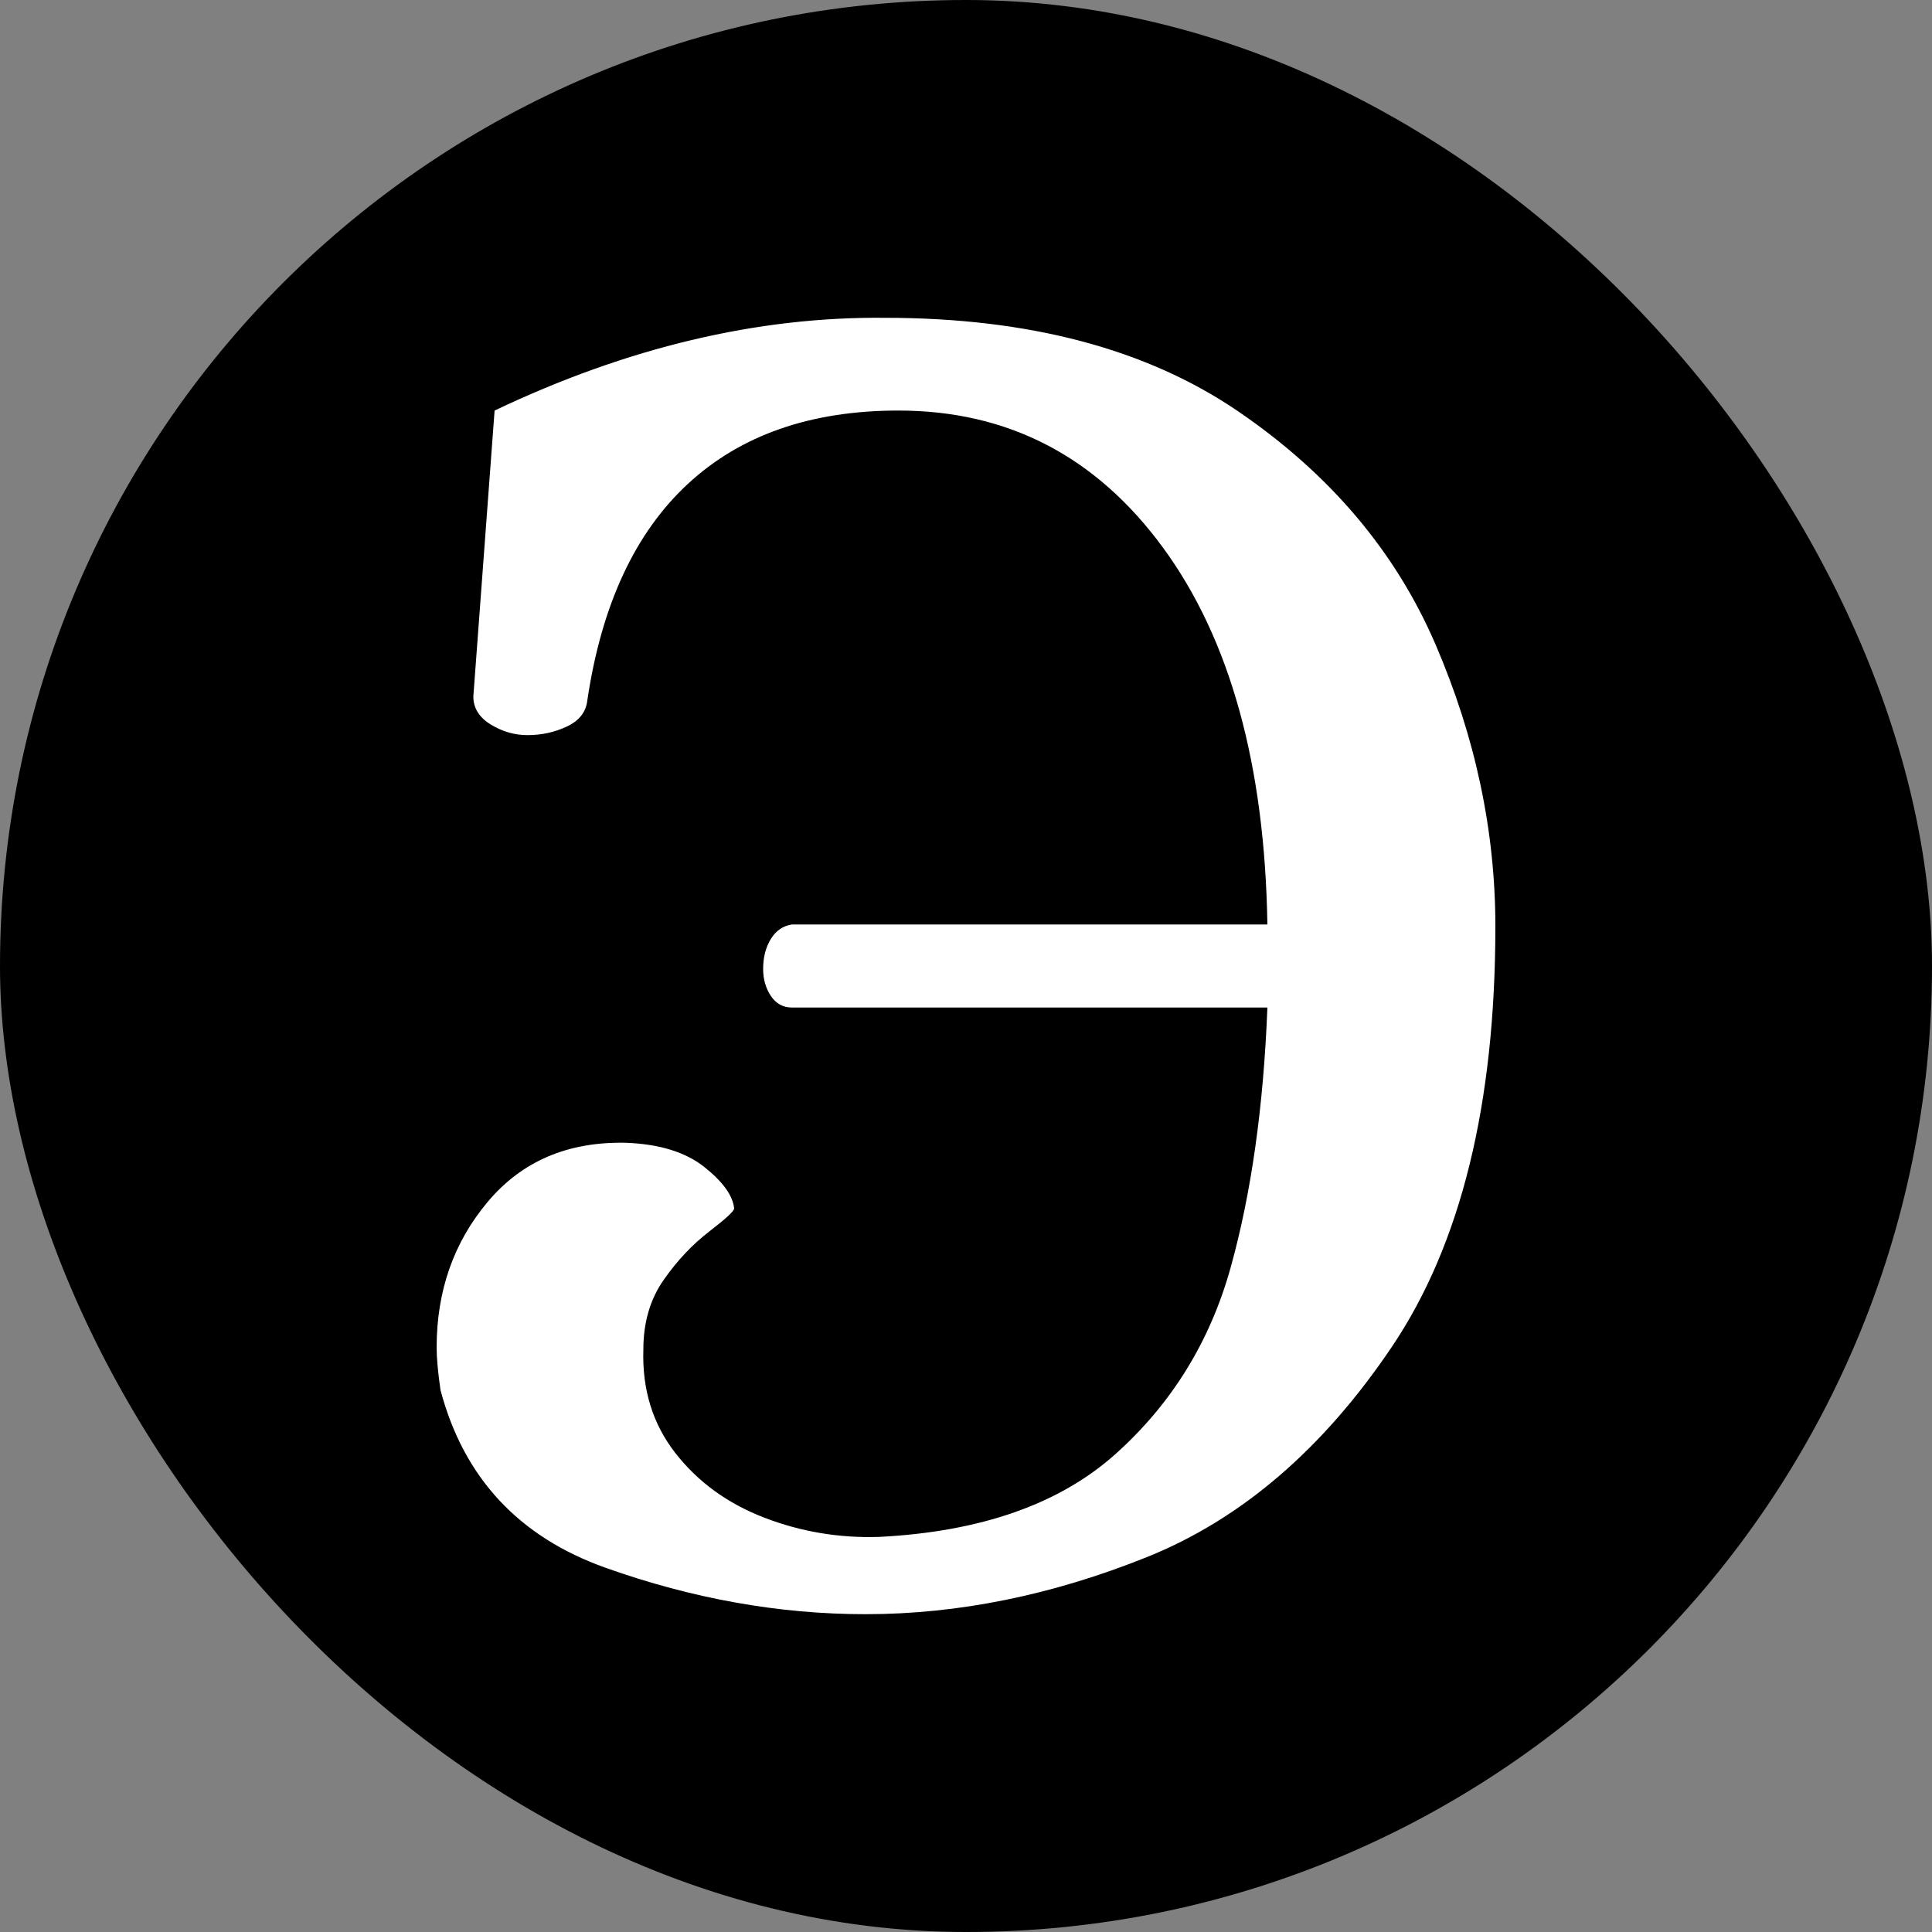
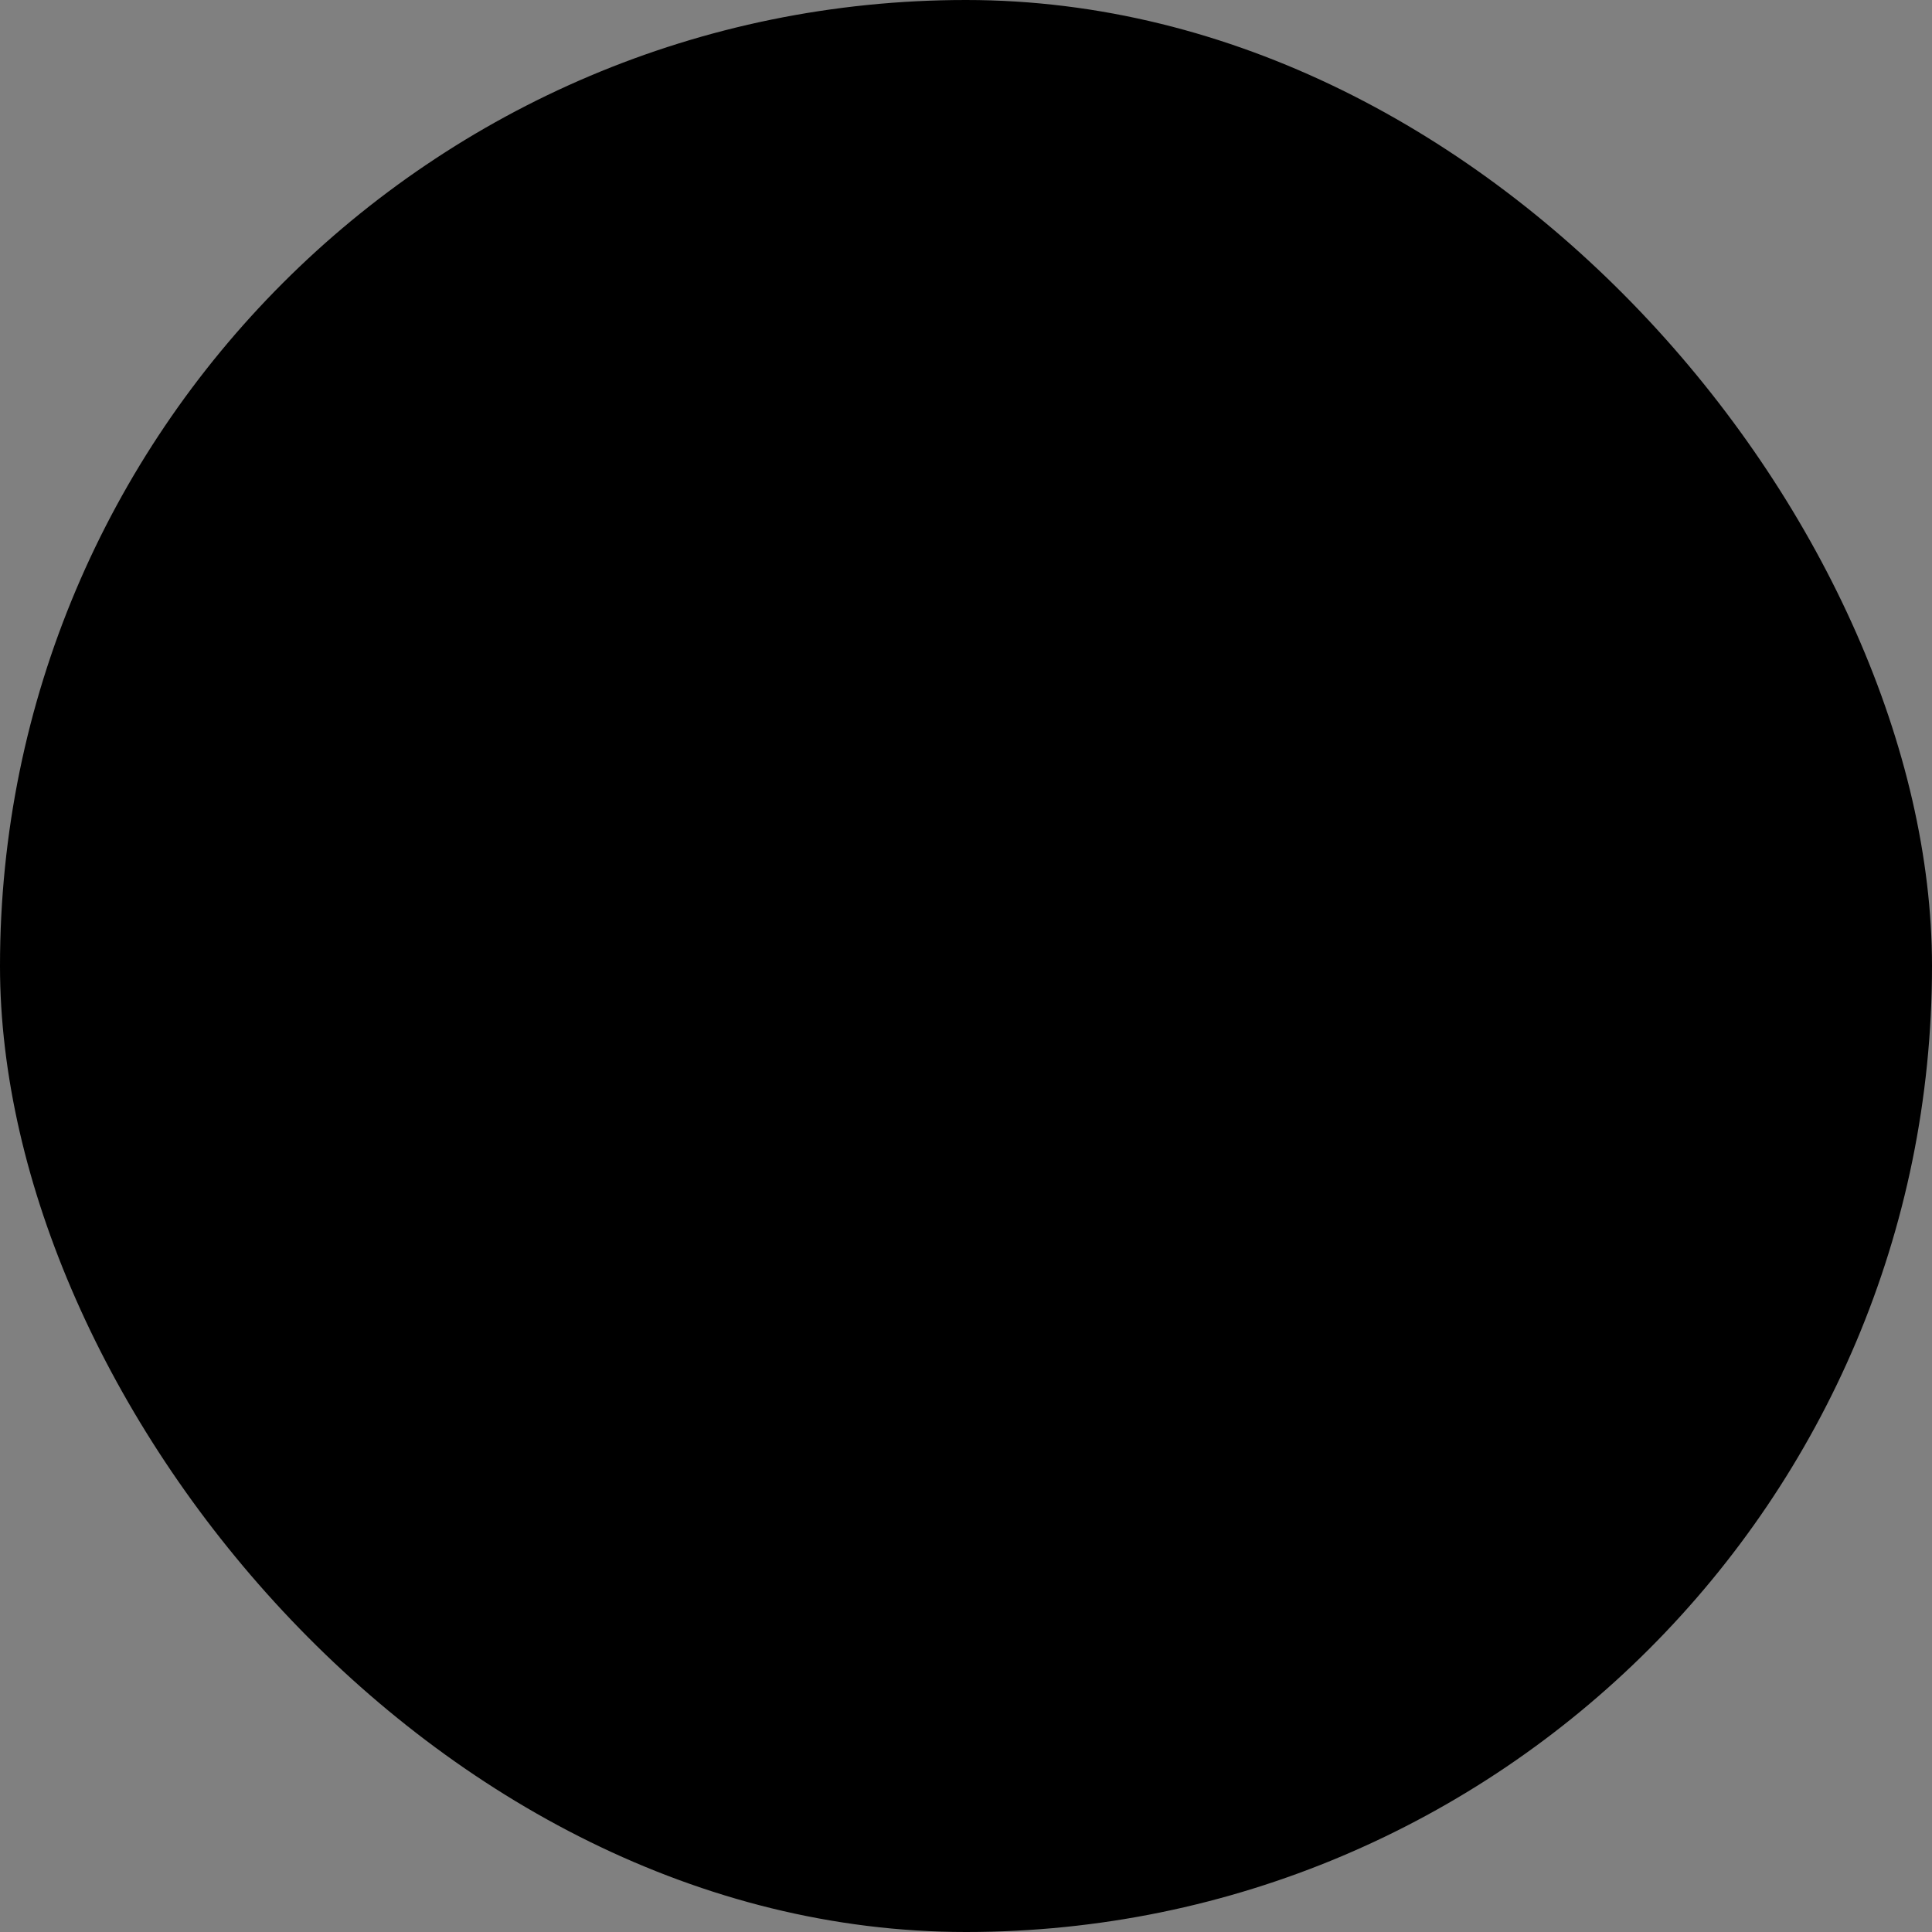
<svg xmlns="http://www.w3.org/2000/svg" width="256" height="256" viewBox="0 0 100 100">
  <rect x="0" y="0" width="100" height="100" fill="#808080" stroke="none" />
  <rect width="100" height="100" rx="50" fill="#000000" />
-   <path d="M44.80 83.55Q38.10 83.55 31.35 81.15Q24.60 78.75 22.80 71.95L22.80 71.95Q22.60 70.55 22.60 69.75L22.60 69.75Q22.60 65.35 25.25 62.20Q27.90 59.05 32.40 59.15L32.40 59.15Q35 59.25 36.45 60.40Q37.90 61.55 38 62.55L38 62.55Q38 62.75 36.70 63.75Q35.40 64.75 34.35 66.25Q33.30 67.75 33.30 69.85L33.30 69.85Q33.20 72.95 34.95 75.20Q36.70 77.45 39.55 78.55Q42.40 79.65 45.50 79.55L45.50 79.55Q53.40 79.15 57.75 75.25Q62.10 71.35 63.70 65.60Q65.30 59.85 65.60 52.15L65.60 52.15L41 52.15Q40.30 52.15 39.90 51.55Q39.50 50.95 39.50 50.15L39.50 50.15Q39.50 49.25 39.90 48.60Q40.30 47.95 41 47.85L41 47.85L65.60 47.85Q65.40 35.45 60.20 28.35Q55 21.25 46.50 21.25L46.50 21.25Q39.70 21.25 35.60 25.05Q31.50 28.85 30.40 36.25L30.40 36.25Q30.30 37.15 29.35 37.60Q28.40 38.05 27.30 38.05L27.30 38.05Q26.30 38.05 25.40 37.50Q24.50 36.95 24.50 36.05L24.50 36.05L25.60 21.25Q35.90 16.35 45.80 16.45L45.80 16.45Q57 16.45 64.10 21.30Q71.20 26.15 74.30 33.35Q77.40 40.55 77.40 47.95L77.40 47.95Q77.40 61.75 72.05 69.70Q66.70 77.65 59.35 80.60Q52 83.55 44.80 83.55L44.80 83.55Z" fill="#fff" />
</svg>